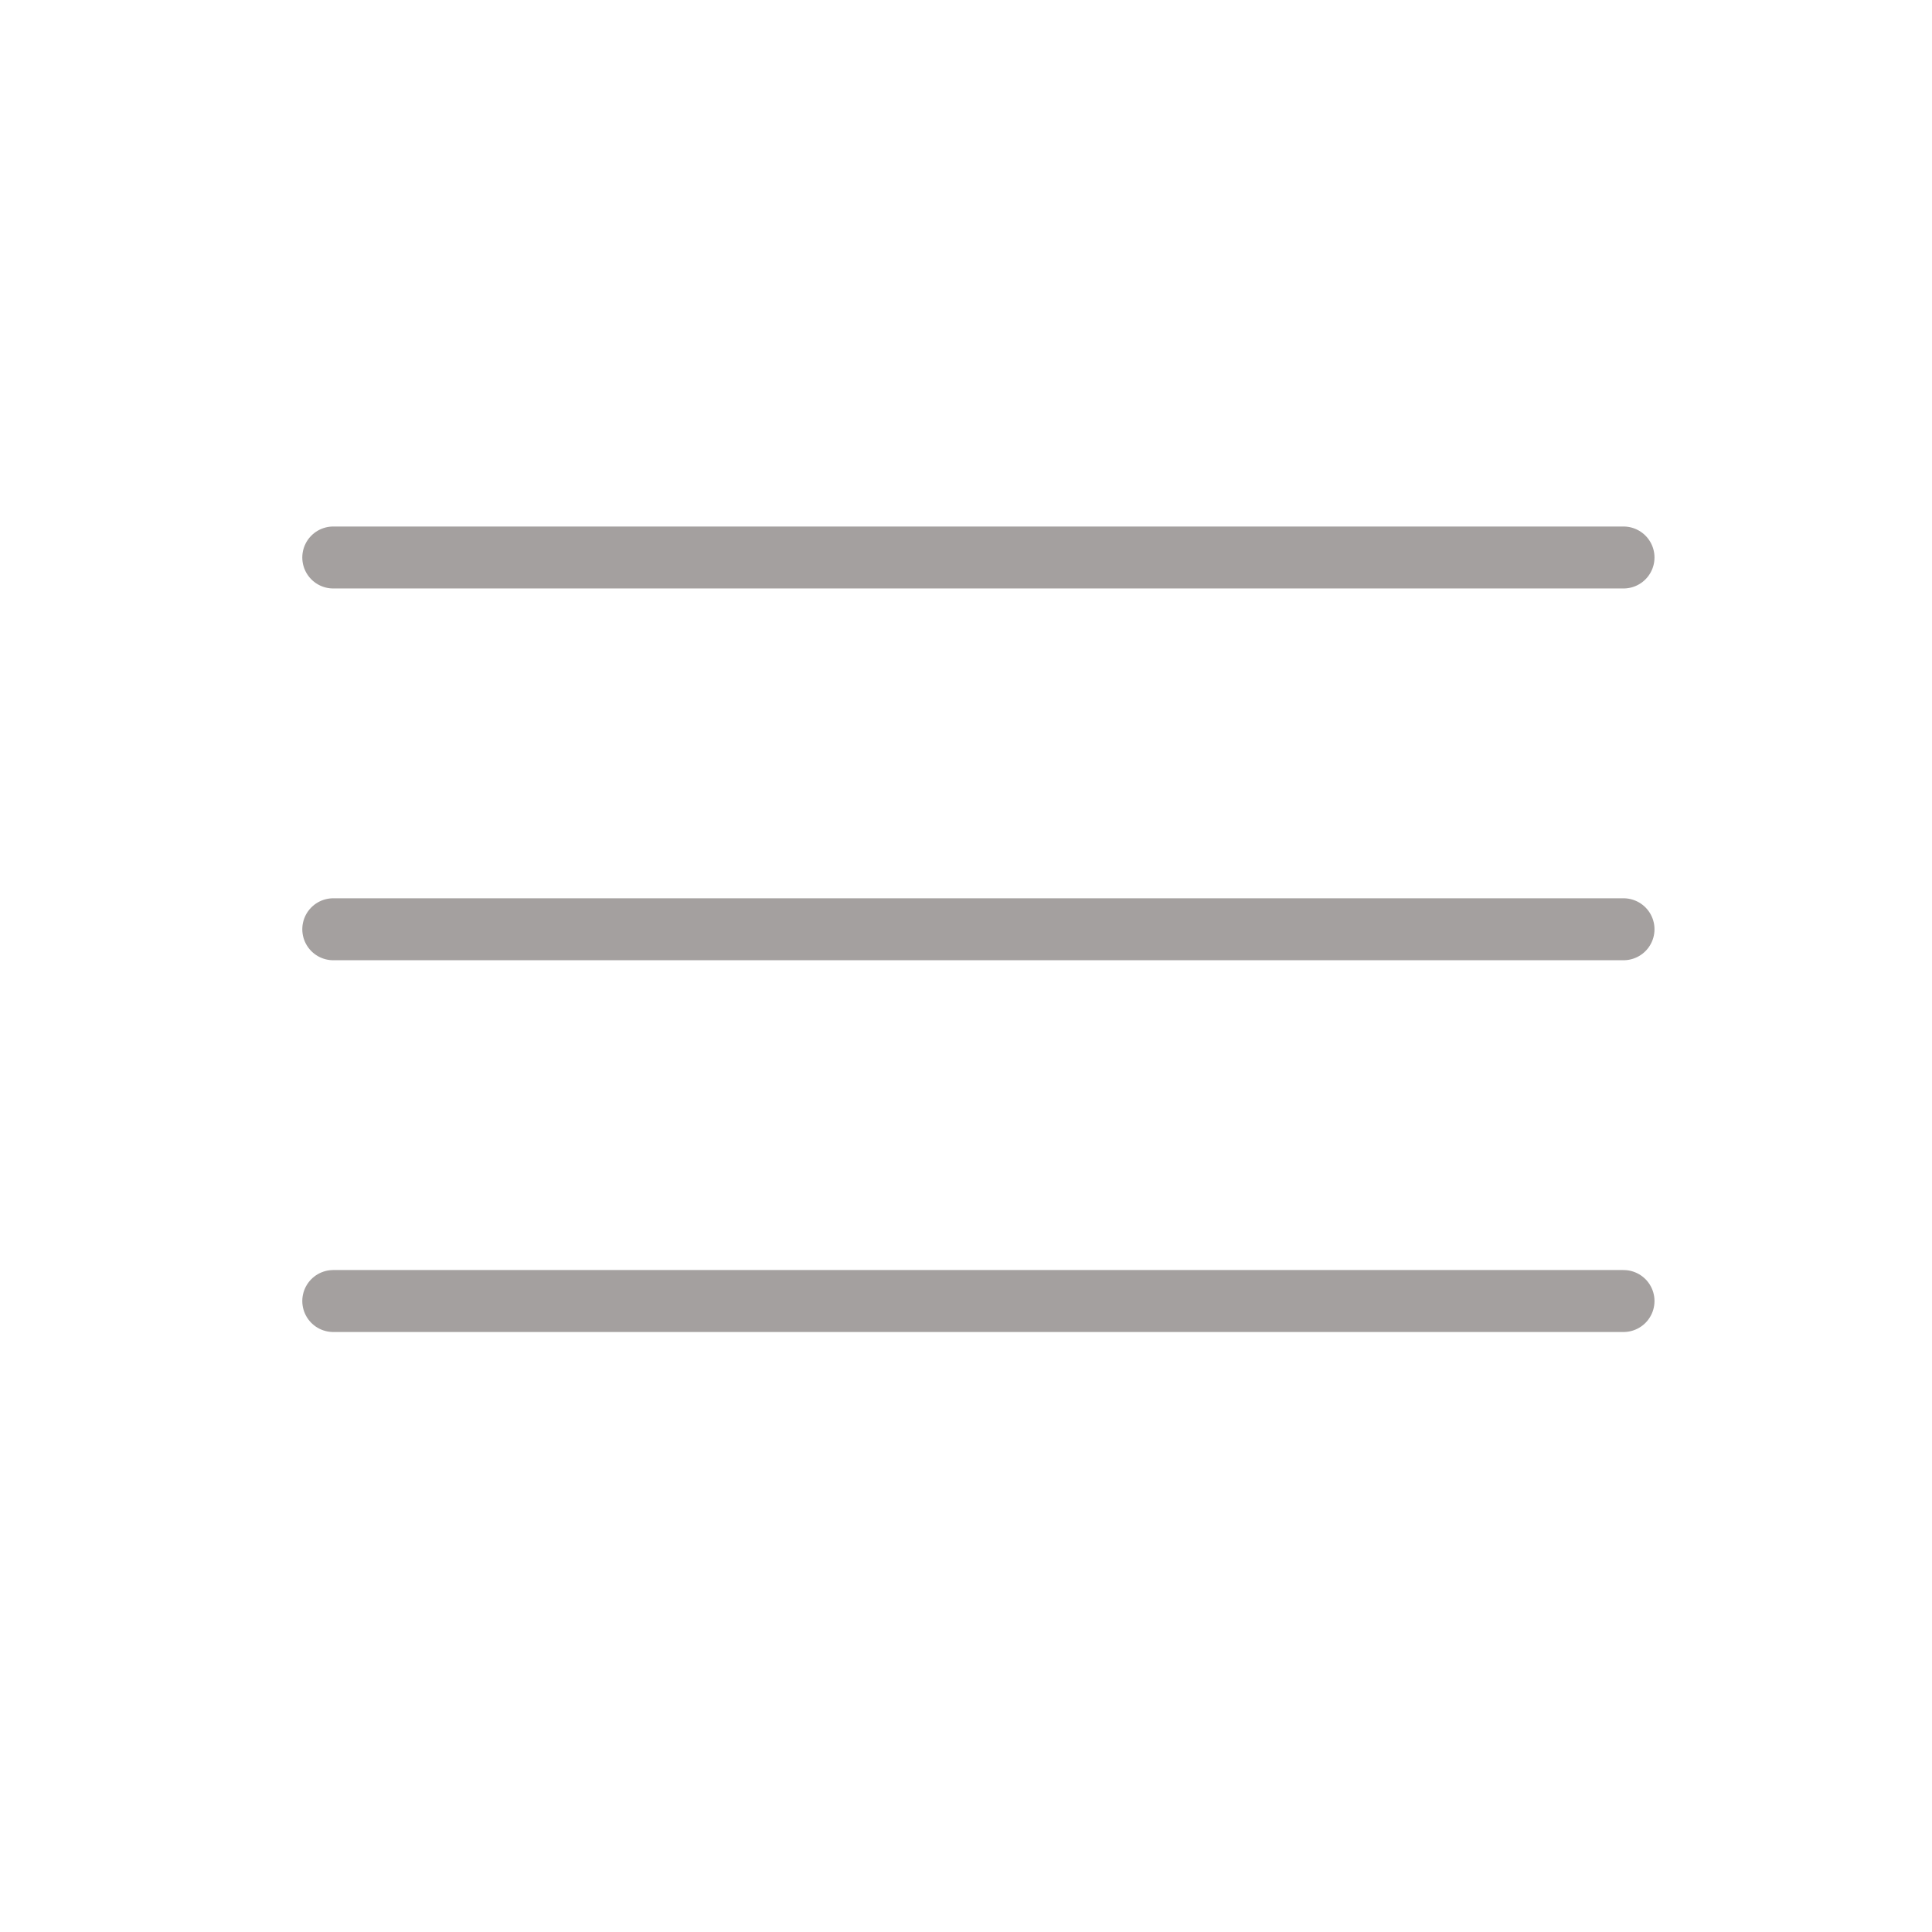
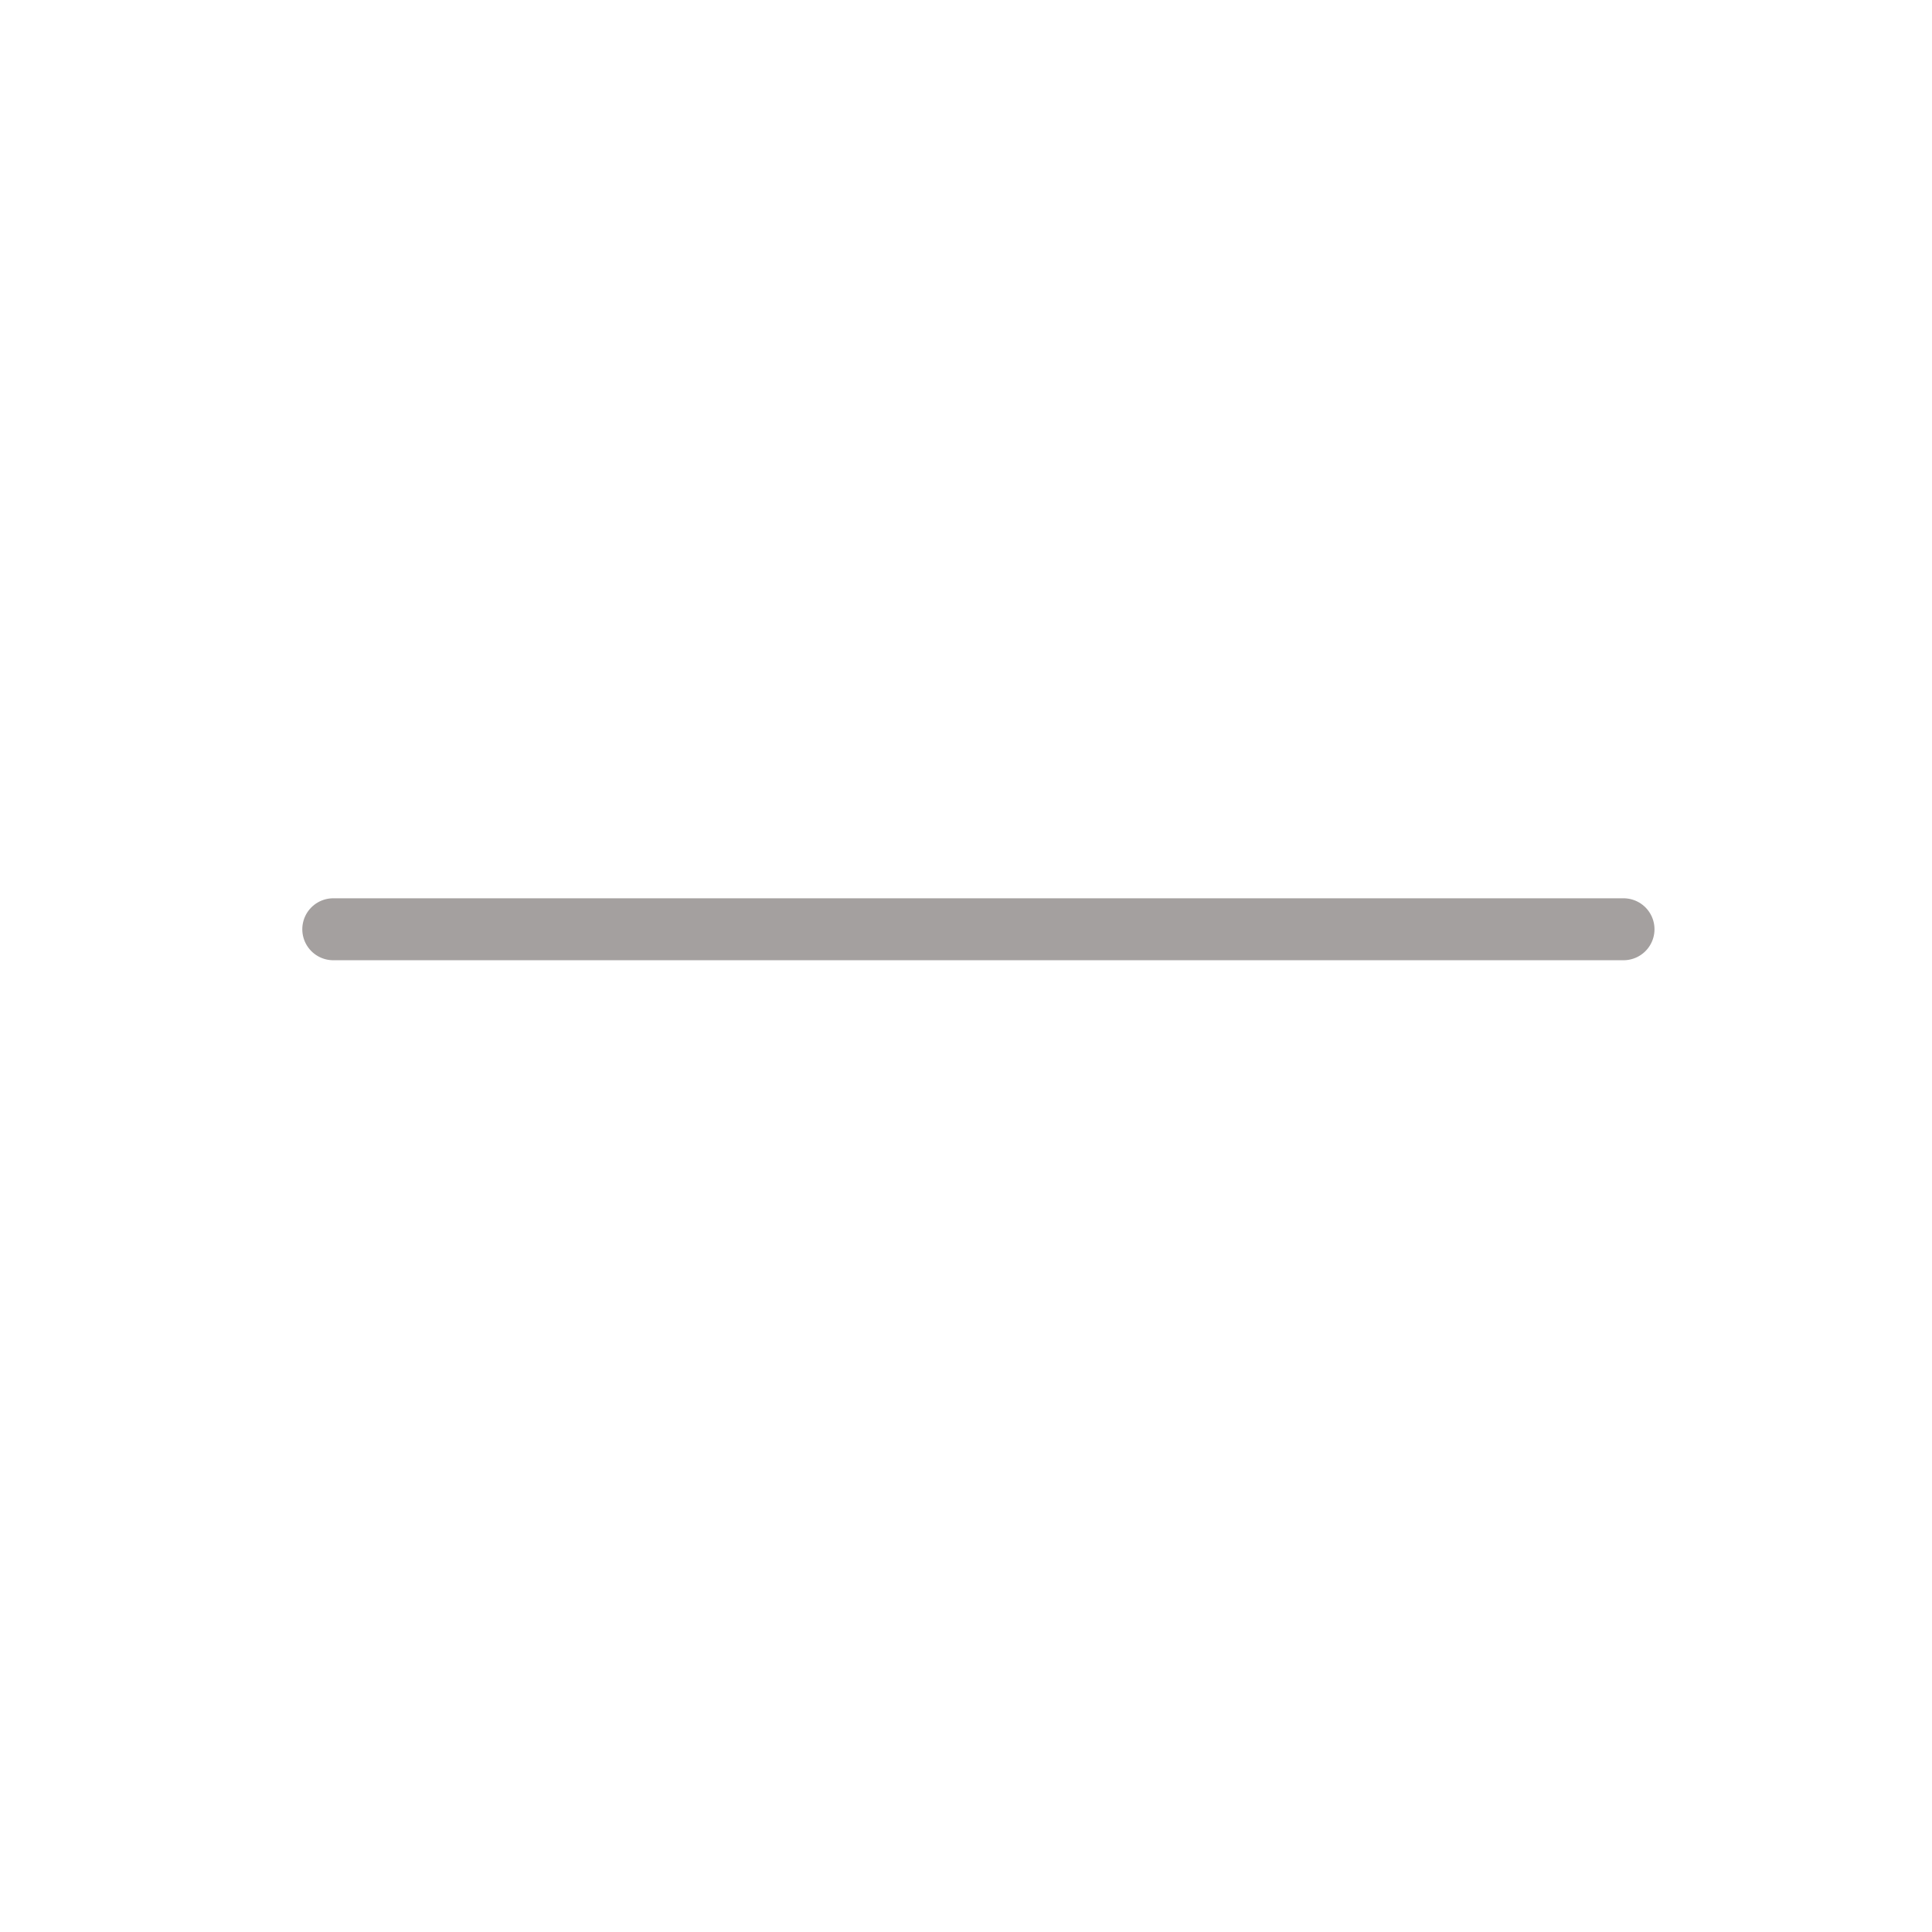
<svg xmlns="http://www.w3.org/2000/svg" version="1.1" id="Ebene_1" x="0px" y="0px" width="77.953px" height="77.953px" viewBox="0 0 77.953 77.953" enable-background="new 0 0 77.953 77.953" xml:space="preserve">
-   <line fill="none" stroke="#A4A09F" stroke-width="2.5" stroke-linecap="round" stroke-linejoin="round" stroke-miterlimit="10" x1="13.447" y1="22.494" x2="65.506" y2="22.494" />
  <line fill="none" stroke="#A4A09F" stroke-width="2.5" stroke-linecap="round" stroke-linejoin="round" stroke-miterlimit="10" x1="13.447" y1="37.494" x2="65.506" y2="37.494" />
-   <line fill="none" stroke="#A4A09F" stroke-width="2.5" stroke-linecap="round" stroke-linejoin="round" stroke-miterlimit="10" x1="13.447" y1="52.494" x2="65.506" y2="52.494" />
</svg>